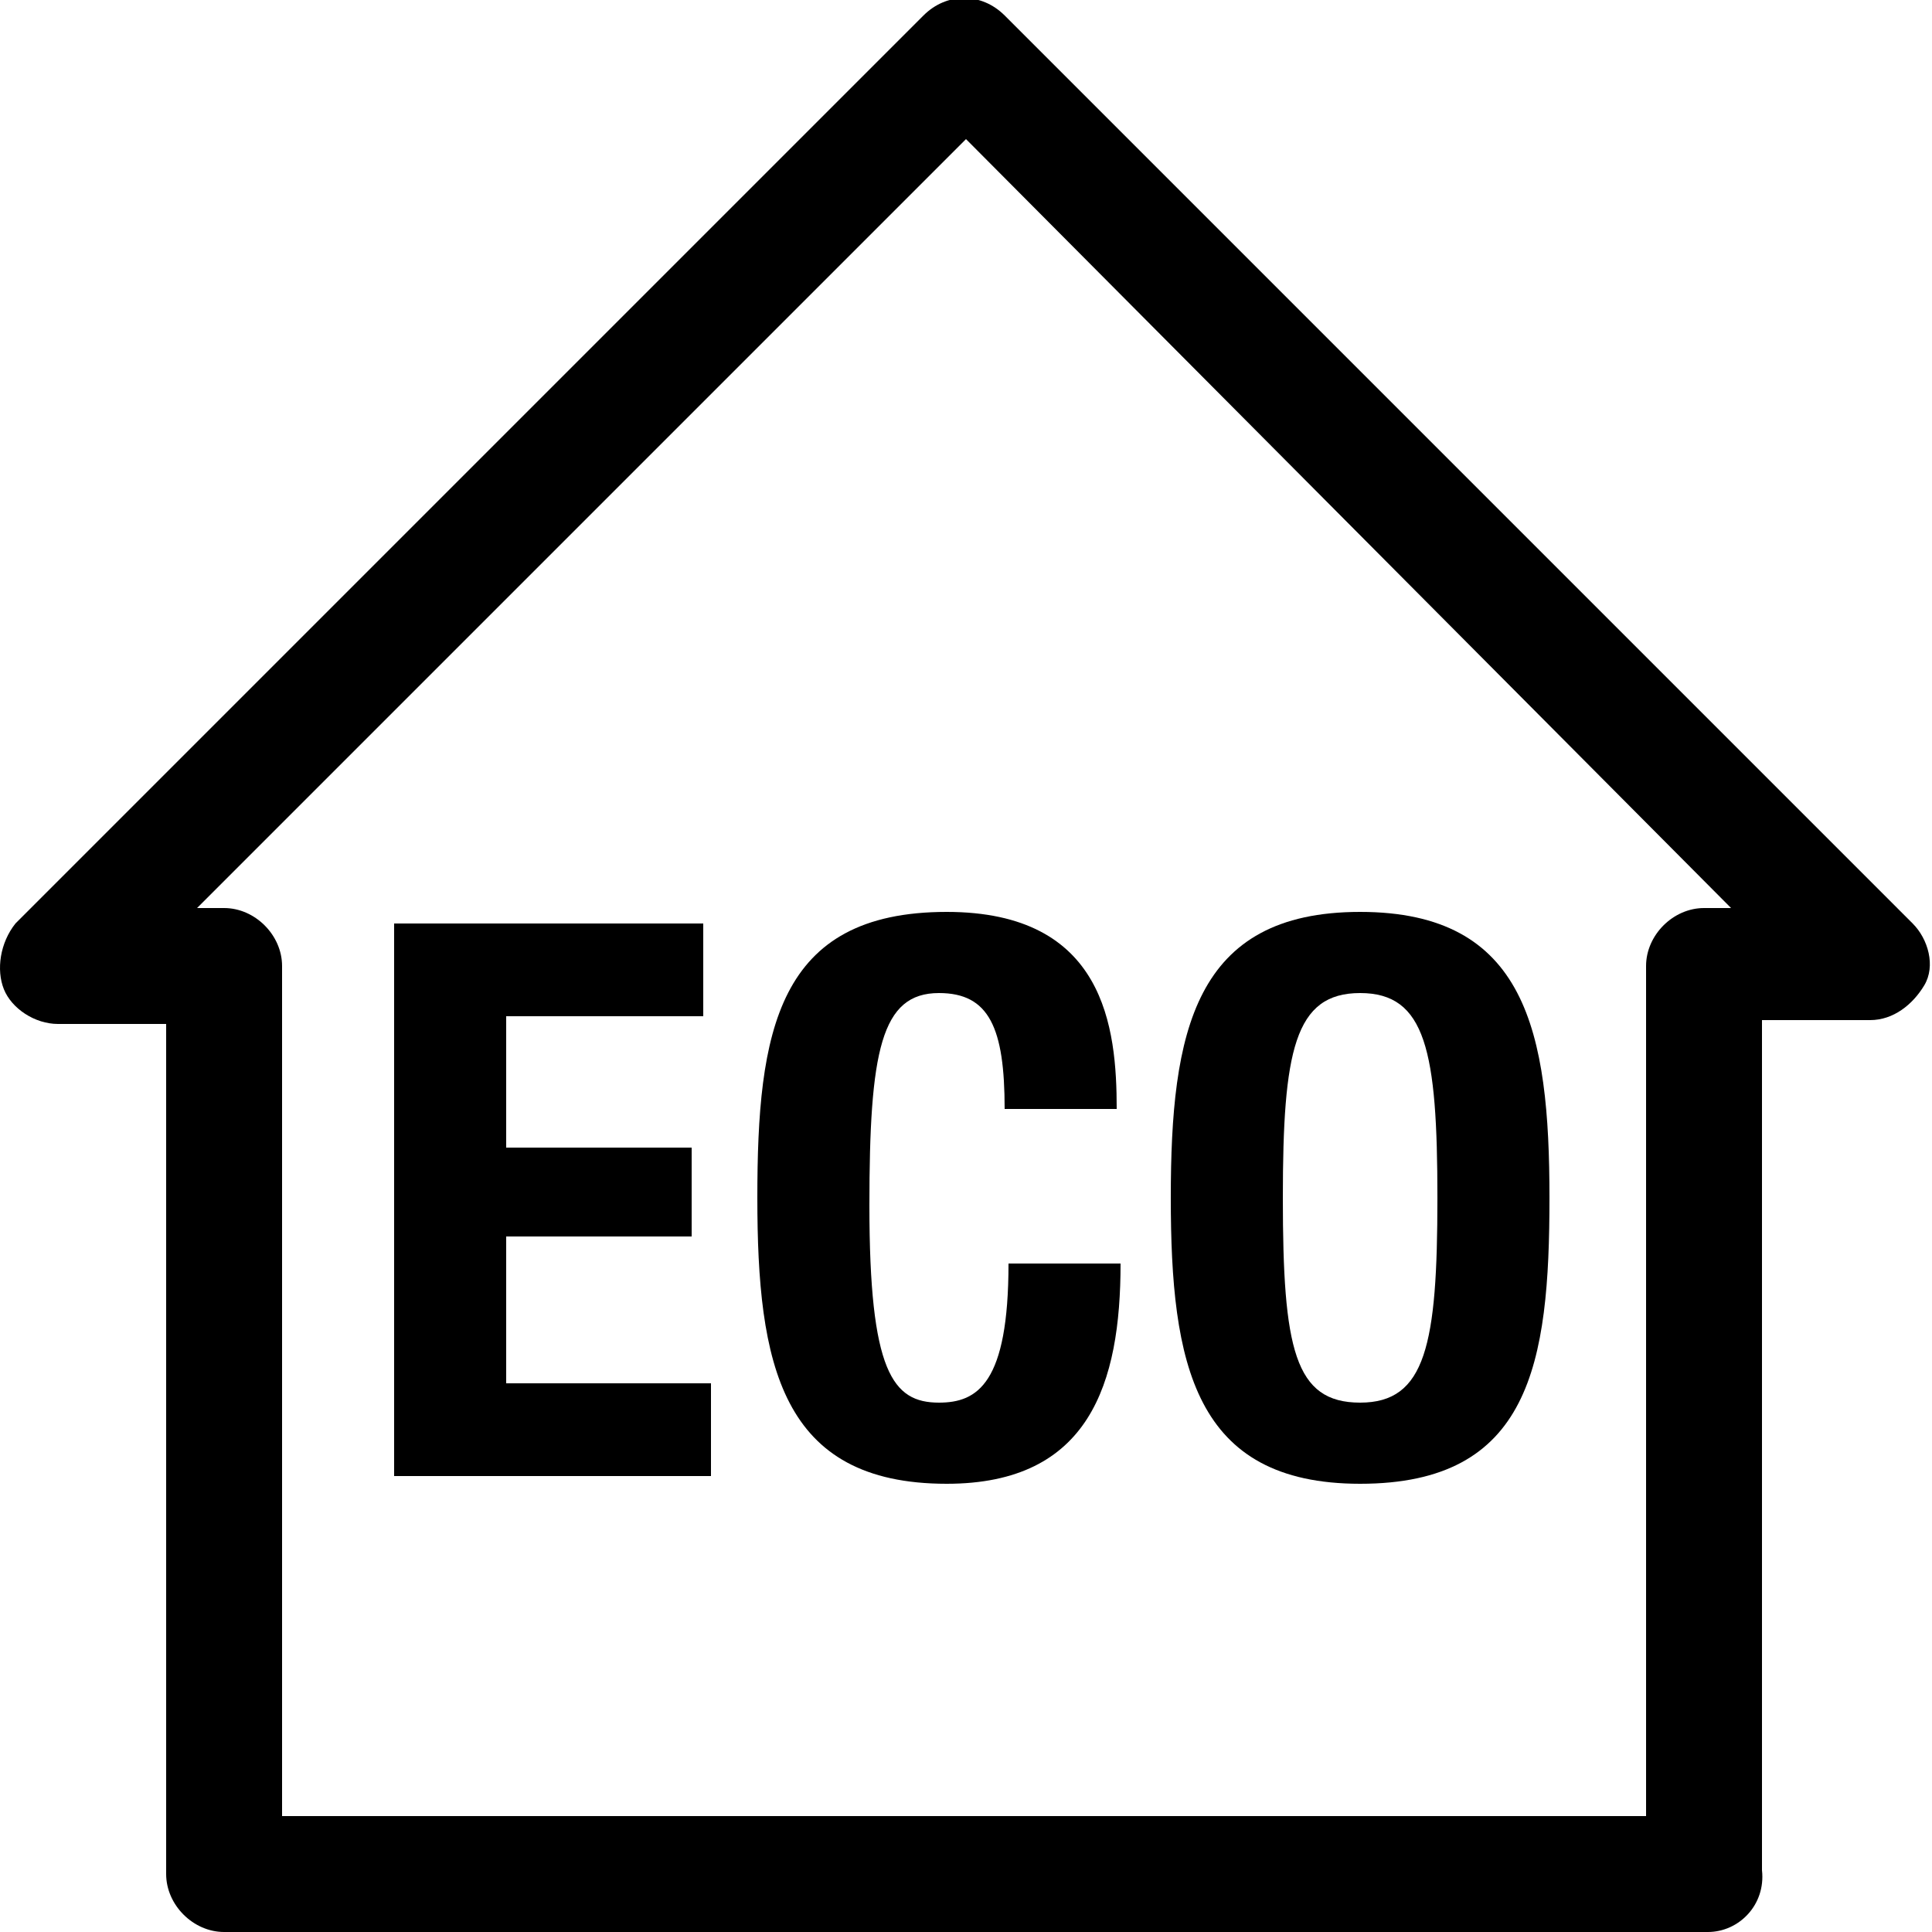
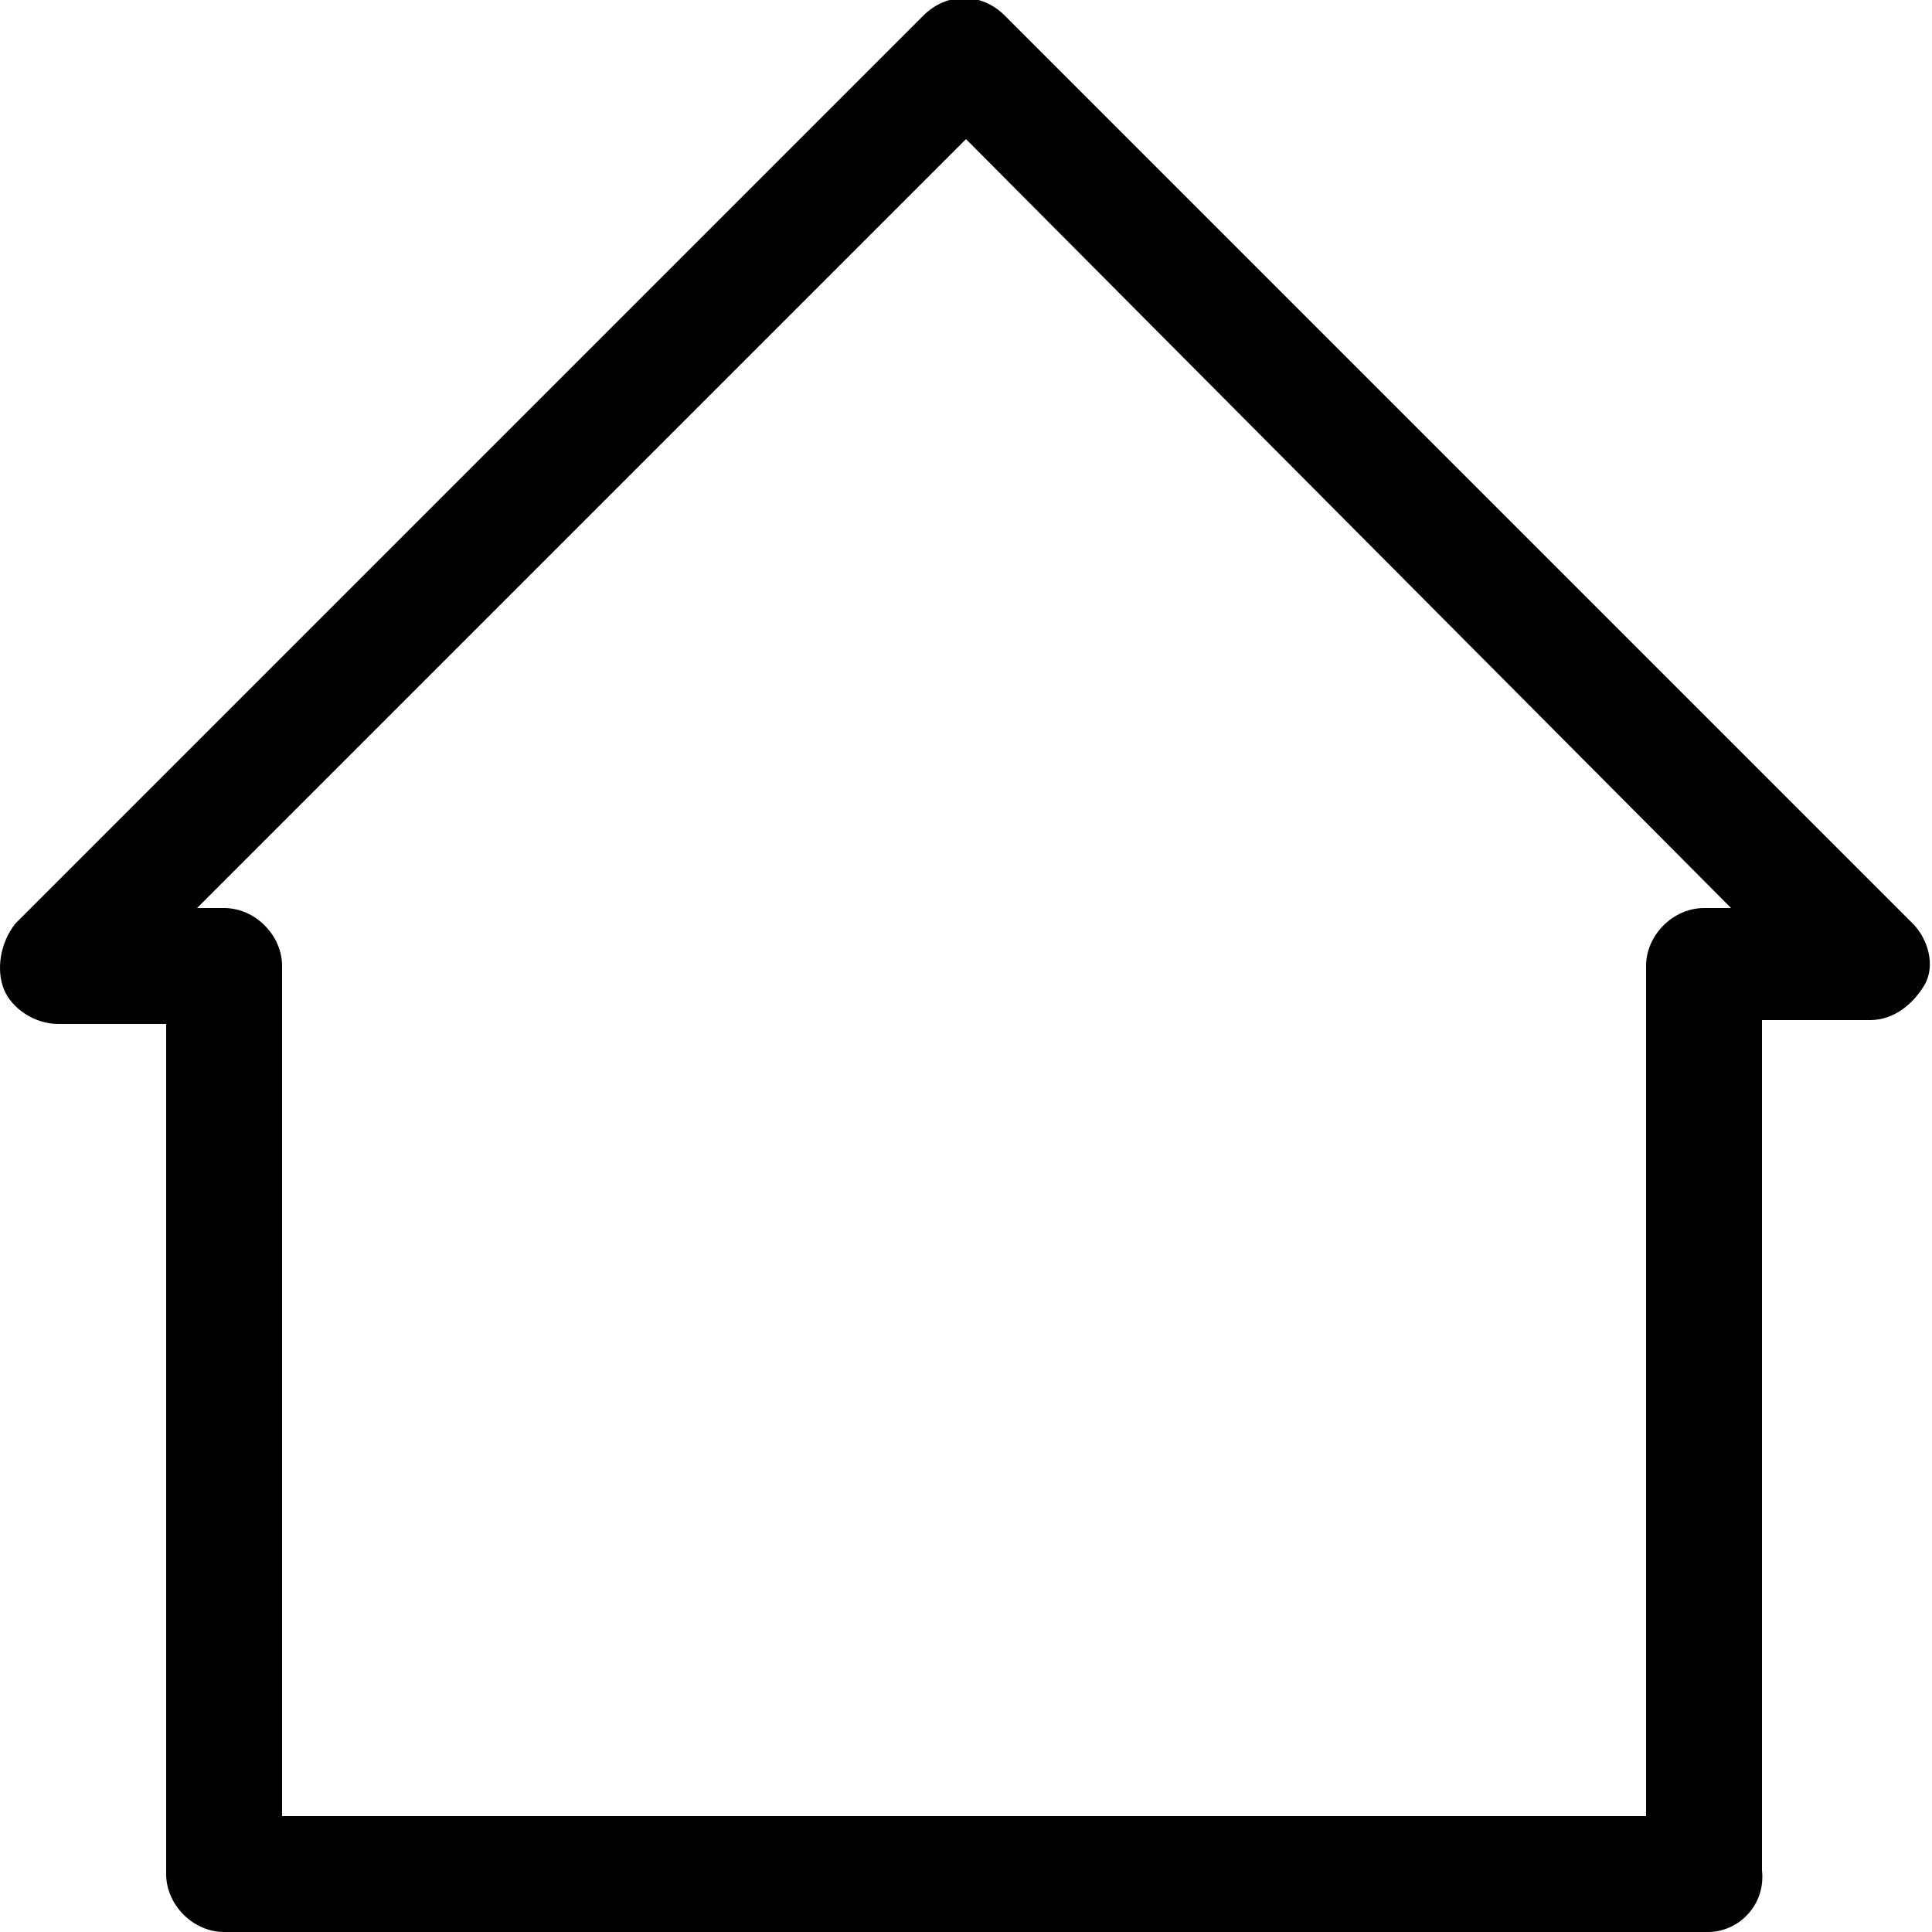
<svg xmlns="http://www.w3.org/2000/svg" version="1.1" id="Livello_1" x="0px" y="0px" viewBox="0 0 50 50" style="enable-background:new 0 0 50 50;" xml:space="preserve">
  <style type="text/css">
	.st0{fill:#FFFFFF;}
	.st1{fill:#030304;}
</style>
  <path d="M44.2,50H5.8c-0.8,0-1.5-0.7-1.5-1.5v-22H1.5c-0.6,0-1.2-0.4-1.4-0.9S0,24.4,0.4,23.9L23.9,0.4c0.6-0.6,1.5-0.6,2.1,0  l23.5,23.5c0.4,0.4,0.6,1.1,0.3,1.6s-0.8,0.9-1.4,0.9h-2.8v22C45.7,49.3,45,50,44.2,50z M7.3,47h35.3V25c0-0.8,0.7-1.5,1.5-1.5h0.7  L25,3.6L5.1,23.5h0.7c0.8,0,1.5,0.7,1.5,1.5V47z" />
  <g>
-     <path d="M18.2,23.9v2.4h-5.1v3.4h4.8V32h-4.8v3.8h5.3v2.4h-8.2V23.9H18.2z" />
-     <path d="M26,28.7c0-2.1-0.4-3-1.7-3c-1.5,0-1.8,1.5-1.8,5.5c0,4.3,0.6,5.1,1.8,5.1c1,0,1.8-0.5,1.8-3.6H29c0,3.1-0.8,5.7-4.5,5.7   c-4.3,0-4.9-3.1-4.9-7.4s0.5-7.4,4.9-7.4c4.1,0,4.4,3,4.4,5.1H26z" />
-     <path d="M35.2,23.6c4.3,0,4.9,3.1,4.9,7.4s-0.5,7.4-4.9,7.4c-4.3,0-4.9-3.1-4.9-7.4S30.9,23.6,35.2,23.6z M35.2,36.3   c1.7,0,2-1.5,2-5.3c0-3.8-0.3-5.3-2-5.3c-1.7,0-2,1.5-2,5.3C33.2,34.9,33.5,36.3,35.2,36.3z" />
-   </g>
+     </g>
</svg>